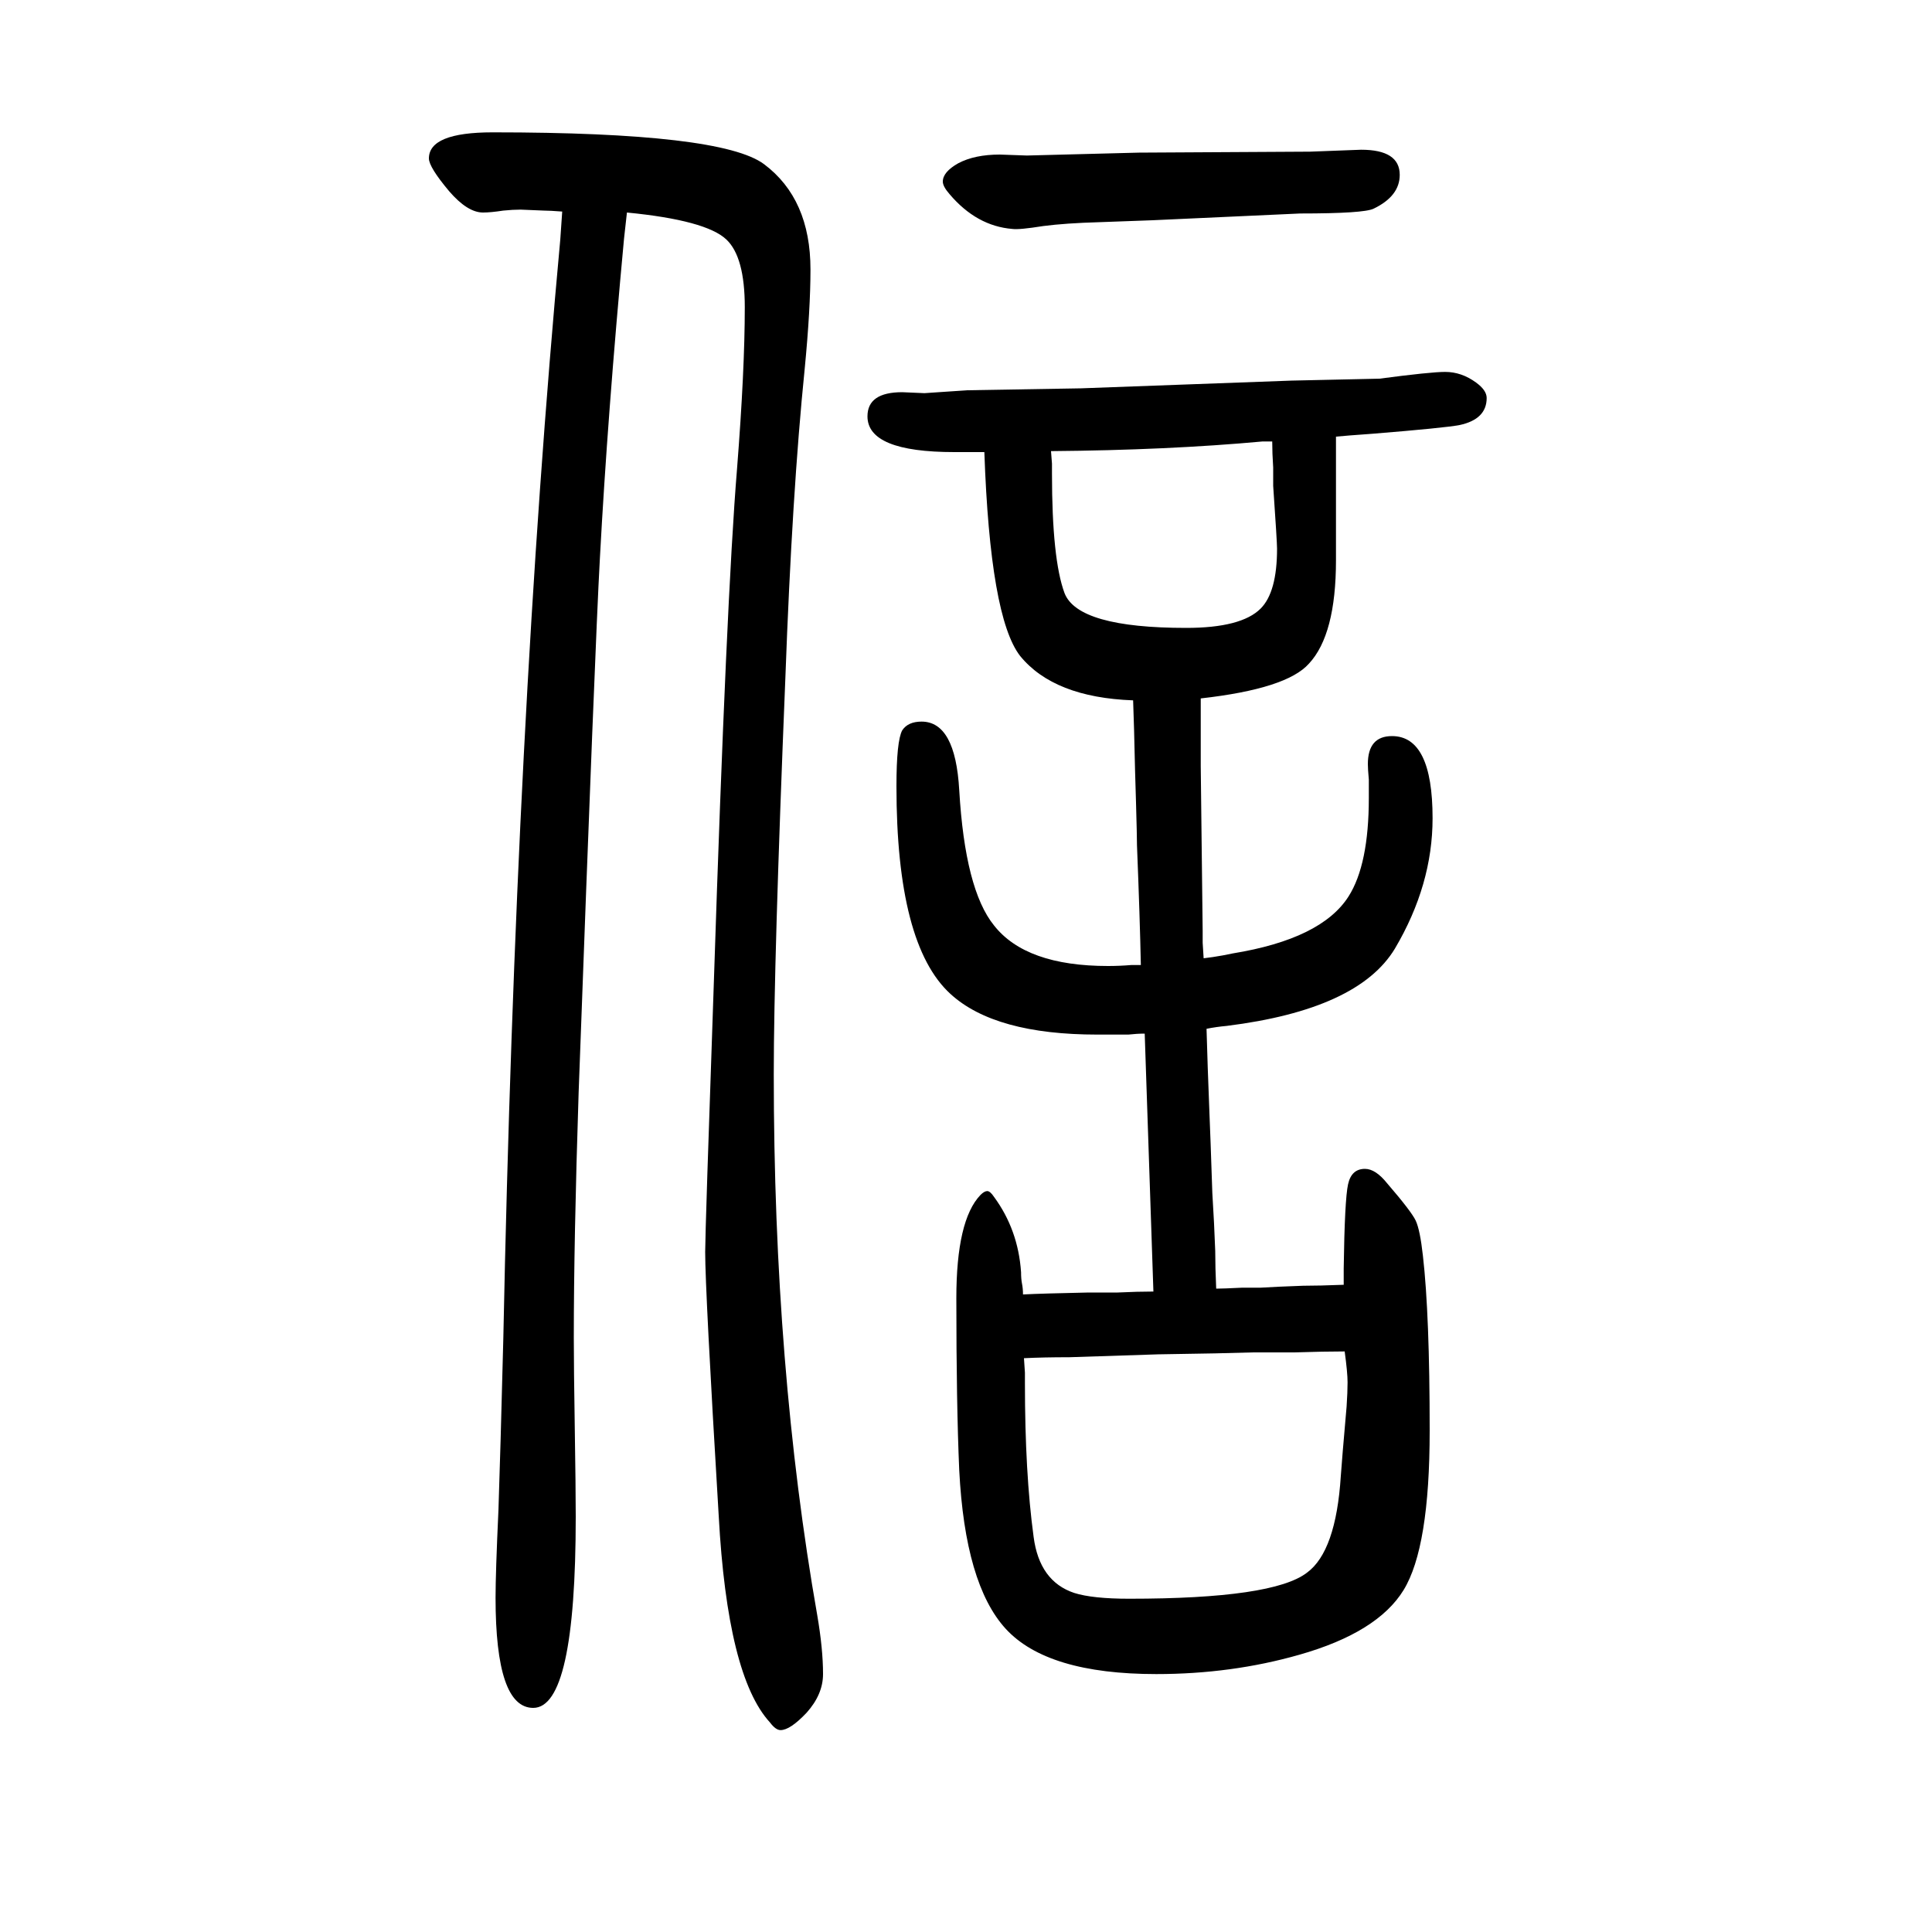
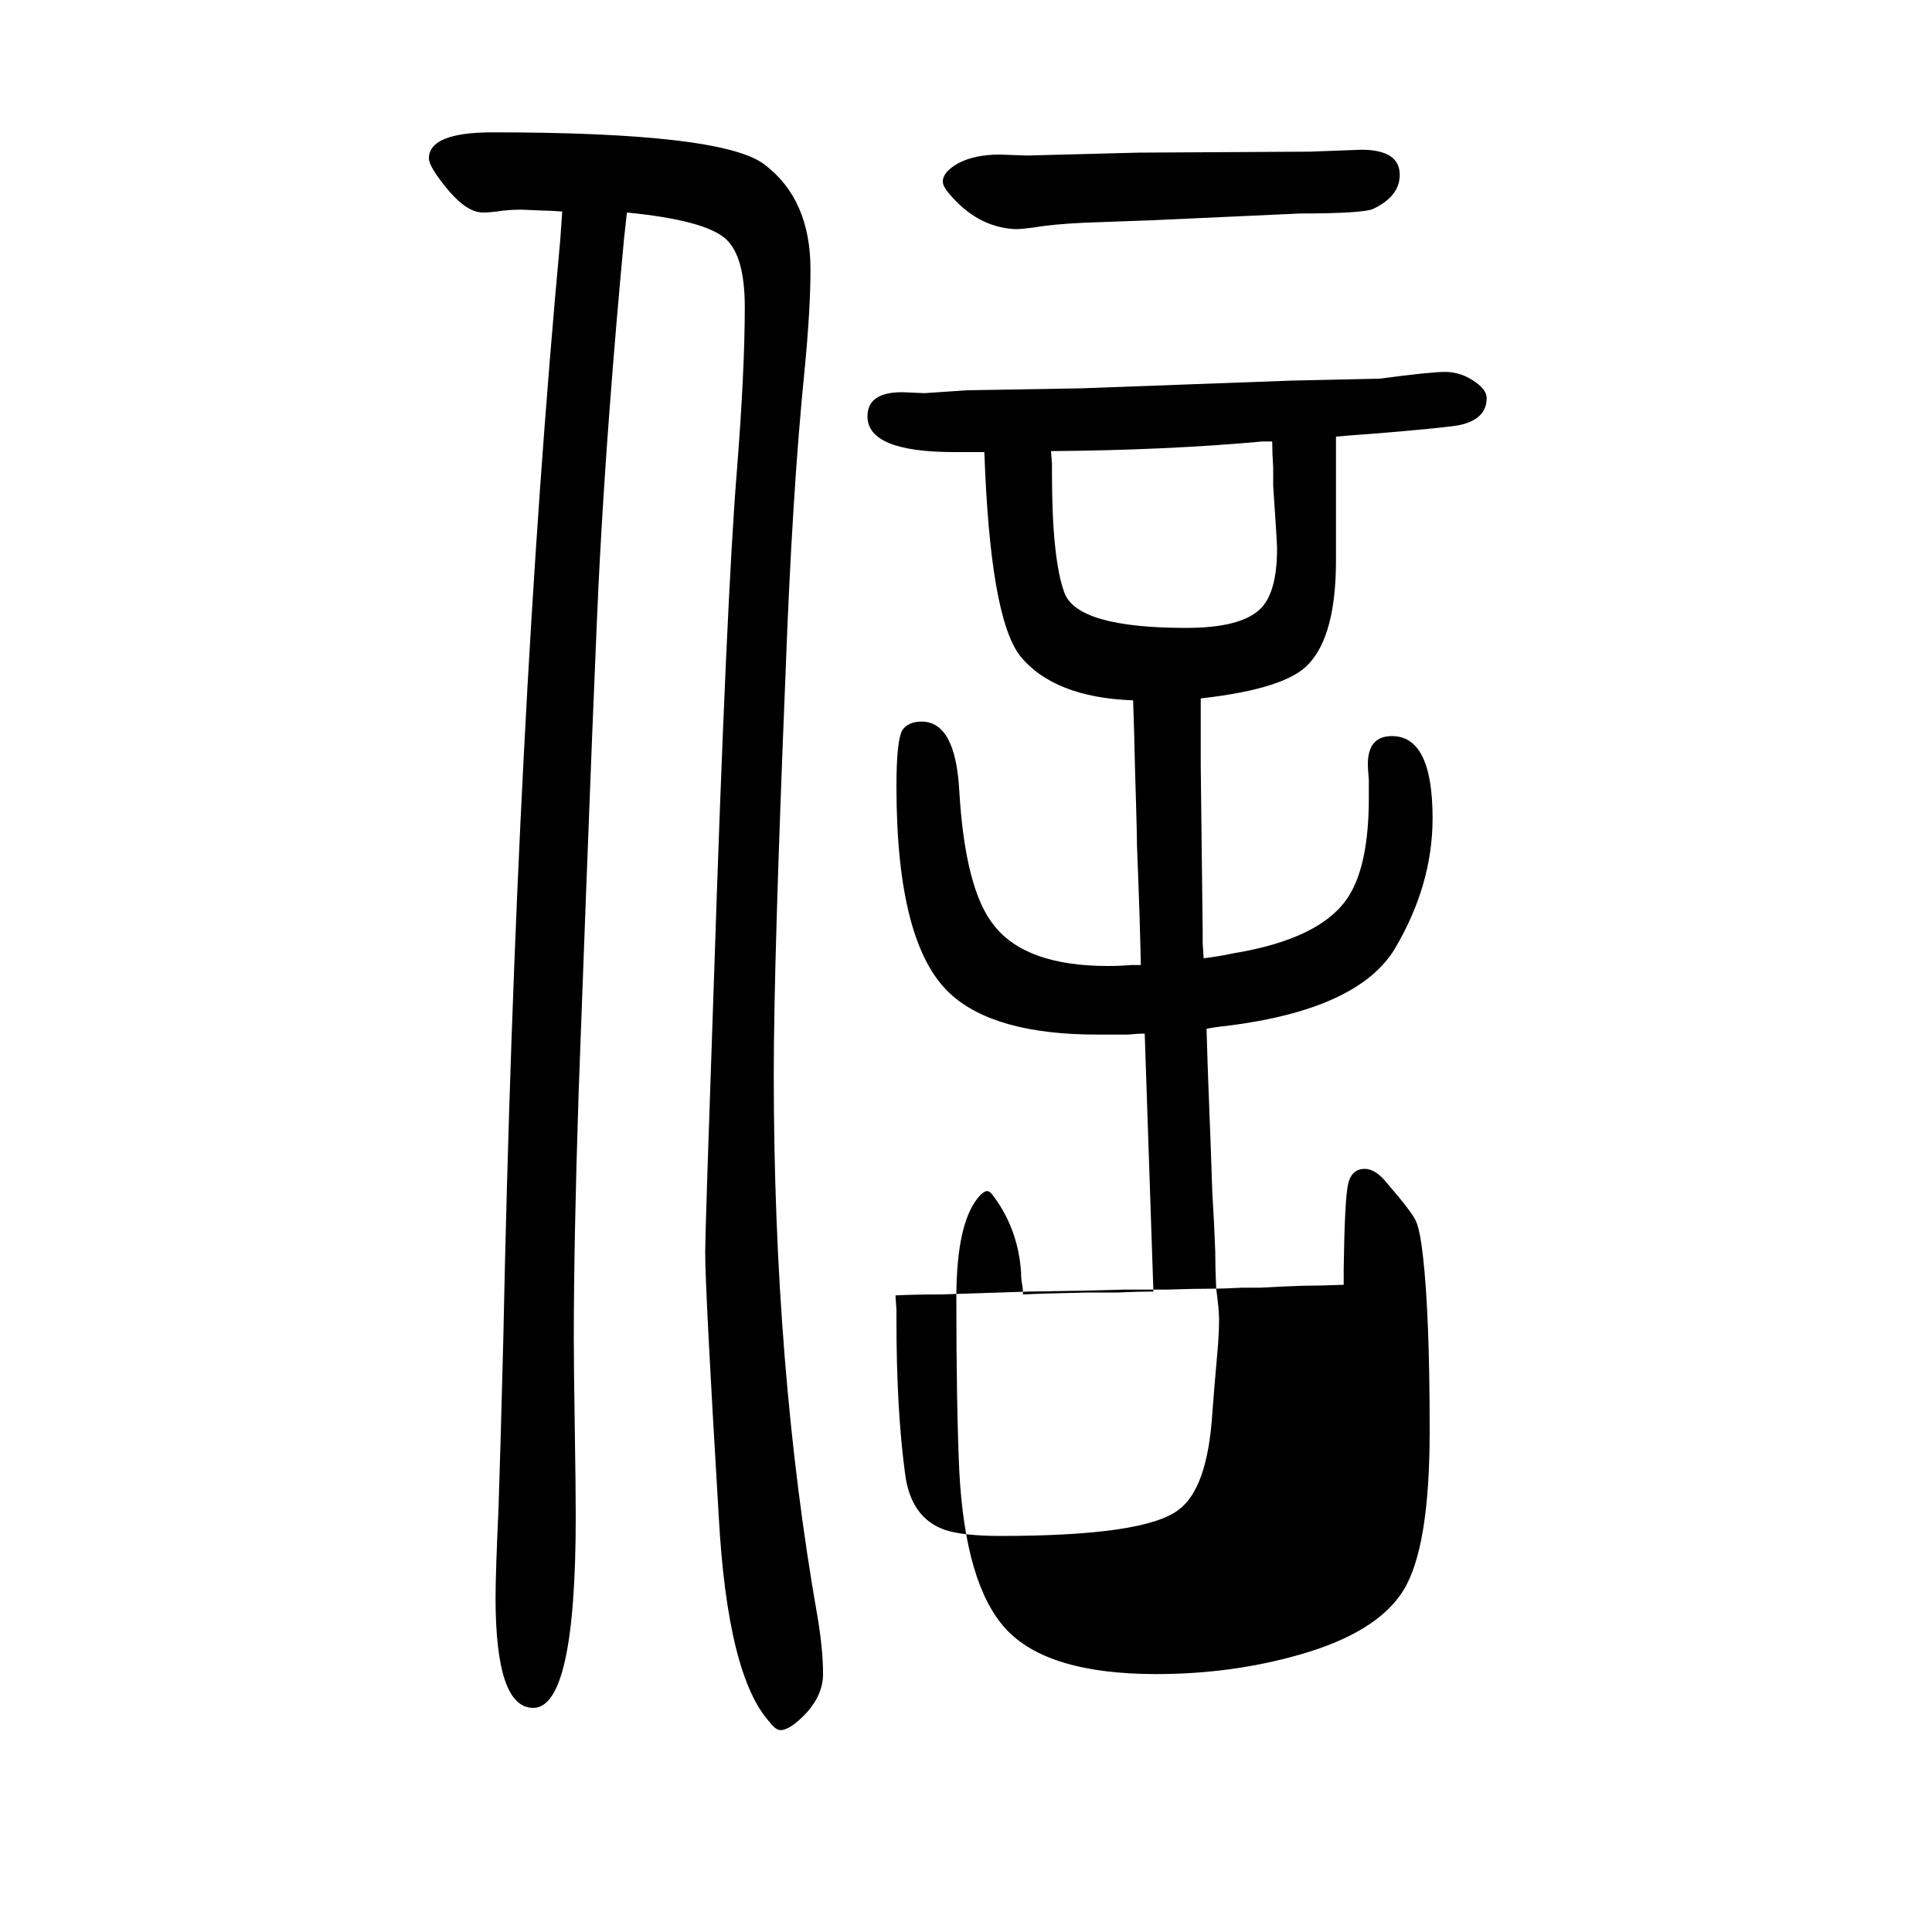
<svg xmlns="http://www.w3.org/2000/svg" height="100" width="100" version="1.1">
-   <path d="M582 1431q-13 1 -19 1q-23 1 -24 1q-8 0 -18 -1q-13 -2 -21 -2q-16 0 -35 22q-21 25 -21 34q0 27 66 27q237 0 281 -33q48 -36 48 -109q0 -41 -6 -103q-13 -128 -20 -320q-12 -294 -12 -410q0 -304 45 -560q6 -35 6 -61q0 -21 -17 -40q-17 -18 -27 -18q-5 0 -11 8 q-44 48 -53 214q-14 233 -14 273q0 21 9 280q13 397 24 531q8 102 8 167q0 52 -19 70q-21 20 -103 28l-3 -27q-17 -182 -25 -331q-5 -90 -22 -553q-5 -154 -5 -254q0 -30 1 -93t1 -92q0 -198 -44 -198q-39 0 -39 114q0 26 3 91q2 58 5 176q13 642 59 1139zM1035 1490l28 -1 l116 3l177 1l53 2q40 0 40 -26q0 -22 -27 -35q-10 -5 -76 -5l-153 -7l-55 -2q-35 -1 -58 -4q-25 -4 -32 -3q-37 3 -65 36q-7 8 -7 13q0 10 16 19q17 9 43 9zM1259 316q7 0 27 1h19q16 1 44 2q17 0 42 1v10v7q1 71 4.5 87t17.5 16q11 0 23 -15q25 -29 29.5 -38.5t7.5 -36.5 q7 -61 7 -181q0 -121 -27 -165t-108 -67q-70 -20 -148 -20q-113 0 -156 47q-42 46 -48 164q-3 68 -3 178q0 81 25 107q4 4 7 4t7 -6q25 -34 28 -78q0 -7 1 -12t1 -11q20 1 68 2h30q21 1 37 1l-9 267q-8 0 -17 -1h-32q-106 0 -152 42q-56 51 -56 215q0 47 6 58q6 9 20 9 q35 0 39 -71q6 -103 36 -140q33 -42 118 -42q12 0 24 1h10q-1 49 -4 124q0 9 -1 44q-1 30 -2 75l-1 31q-82 3 -117 46q-31 40 -37 211h-11h-8h-12q-90 0 -90 37q0 25 36 25l23 -1l44 3l118 2l218 8l91 2q53 7 68 7q17 0 32 -11q11 -8 11 -16q0 -22 -28 -28q-16 -3 -90 -9 q-28 -2 -38 -3v-13v-9v-14v-63v-17v-12q0 -77 -28 -107q-23 -26 -112 -36v-21v-18v-31l2 -171v-12l1 -16q9 1 20 3l10 2q92 15 120 59q21 33 21 102v19q-1 11 -1 16q0 29 25 29q42 0 42 -85q0 -69 -39 -135q-38 -63 -174 -80q-11 -1 -21 -3q1 -37 3 -87q1 -23 3 -83 q2 -32 3 -60q0 -17 1 -39zM1392 251q-21 0 -52 -1h-43l-39 -1l-59 -1l-92 -3q-27 0 -47 -1l1 -15v-11q0 -93 9 -159q6 -46 42 -58q19 -6 57 -6q149 0 184 27q30 22 35 100q1 15 6 72q1 15 1 25t-3 32zM1317 1193h-10q-98 -9 -219 -10l1 -13v-10q0 -89 13 -124 q14 -36 126 -36q57 0 77 20q17 17 17 62q0 7 -4 65v19q-1 15 -1 27z" style="" transform="scale(0.05 -0.05) translate(0 -1650)" />
+   <path d="M582 1431q-13 1 -19 1q-23 1 -24 1q-8 0 -18 -1q-13 -2 -21 -2q-16 0 -35 22q-21 25 -21 34q0 27 66 27q237 0 281 -33q48 -36 48 -109q0 -41 -6 -103q-13 -128 -20 -320q-12 -294 -12 -410q0 -304 45 -560q6 -35 6 -61q0 -21 -17 -40q-17 -18 -27 -18q-5 0 -11 8 q-44 48 -53 214q-14 233 -14 273q0 21 9 280q13 397 24 531q8 102 8 167q0 52 -19 70q-21 20 -103 28l-3 -27q-17 -182 -25 -331q-5 -90 -22 -553q-5 -154 -5 -254q0 -30 1 -93t1 -92q0 -198 -44 -198q-39 0 -39 114q0 26 3 91q2 58 5 176q13 642 59 1139zM1035 1490l28 -1 l116 3l177 1l53 2q40 0 40 -26q0 -22 -27 -35q-10 -5 -76 -5l-153 -7l-55 -2q-35 -1 -58 -4q-25 -4 -32 -3q-37 3 -65 36q-7 8 -7 13q0 10 16 19q17 9 43 9zM1259 316q7 0 27 1h19q16 1 44 2q17 0 42 1v10v7q1 71 4.5 87t17.5 16q11 0 23 -15q25 -29 29.5 -38.5t7.5 -36.5 q7 -61 7 -181q0 -121 -27 -165t-108 -67q-70 -20 -148 -20q-113 0 -156 47q-42 46 -48 164q-3 68 -3 178q0 81 25 107q4 4 7 4t7 -6q25 -34 28 -78q0 -7 1 -12t1 -11q20 1 68 2h30q21 1 37 1l-9 267q-8 0 -17 -1h-32q-106 0 -152 42q-56 51 -56 215q0 47 6 58q6 9 20 9 q35 0 39 -71q6 -103 36 -140q33 -42 118 -42q12 0 24 1h10q-1 49 -4 124q0 9 -1 44q-1 30 -2 75l-1 31q-82 3 -117 46q-31 40 -37 211h-11h-8h-12q-90 0 -90 37q0 25 36 25l23 -1l44 3l118 2l218 8l91 2q53 7 68 7q17 0 32 -11q11 -8 11 -16q0 -22 -28 -28q-16 -3 -90 -9 q-28 -2 -38 -3v-13v-9v-14v-63v-17v-12q0 -77 -28 -107q-23 -26 -112 -36v-21v-18v-31l2 -171v-12l1 -16q9 1 20 3l10 2q92 15 120 59q21 33 21 102v19q-1 11 -1 16q0 29 25 29q42 0 42 -85q0 -69 -39 -135q-38 -63 -174 -80q-11 -1 -21 -3q1 -37 3 -87q1 -23 3 -83 q2 -32 3 -60q0 -17 1 -39zq-21 0 -52 -1h-43l-39 -1l-59 -1l-92 -3q-27 0 -47 -1l1 -15v-11q0 -93 9 -159q6 -46 42 -58q19 -6 57 -6q149 0 184 27q30 22 35 100q1 15 6 72q1 15 1 25t-3 32zM1317 1193h-10q-98 -9 -219 -10l1 -13v-10q0 -89 13 -124 q14 -36 126 -36q57 0 77 20q17 17 17 62q0 7 -4 65v19q-1 15 -1 27z" style="" transform="scale(0.05 -0.05) translate(0 -1650)" />
</svg>